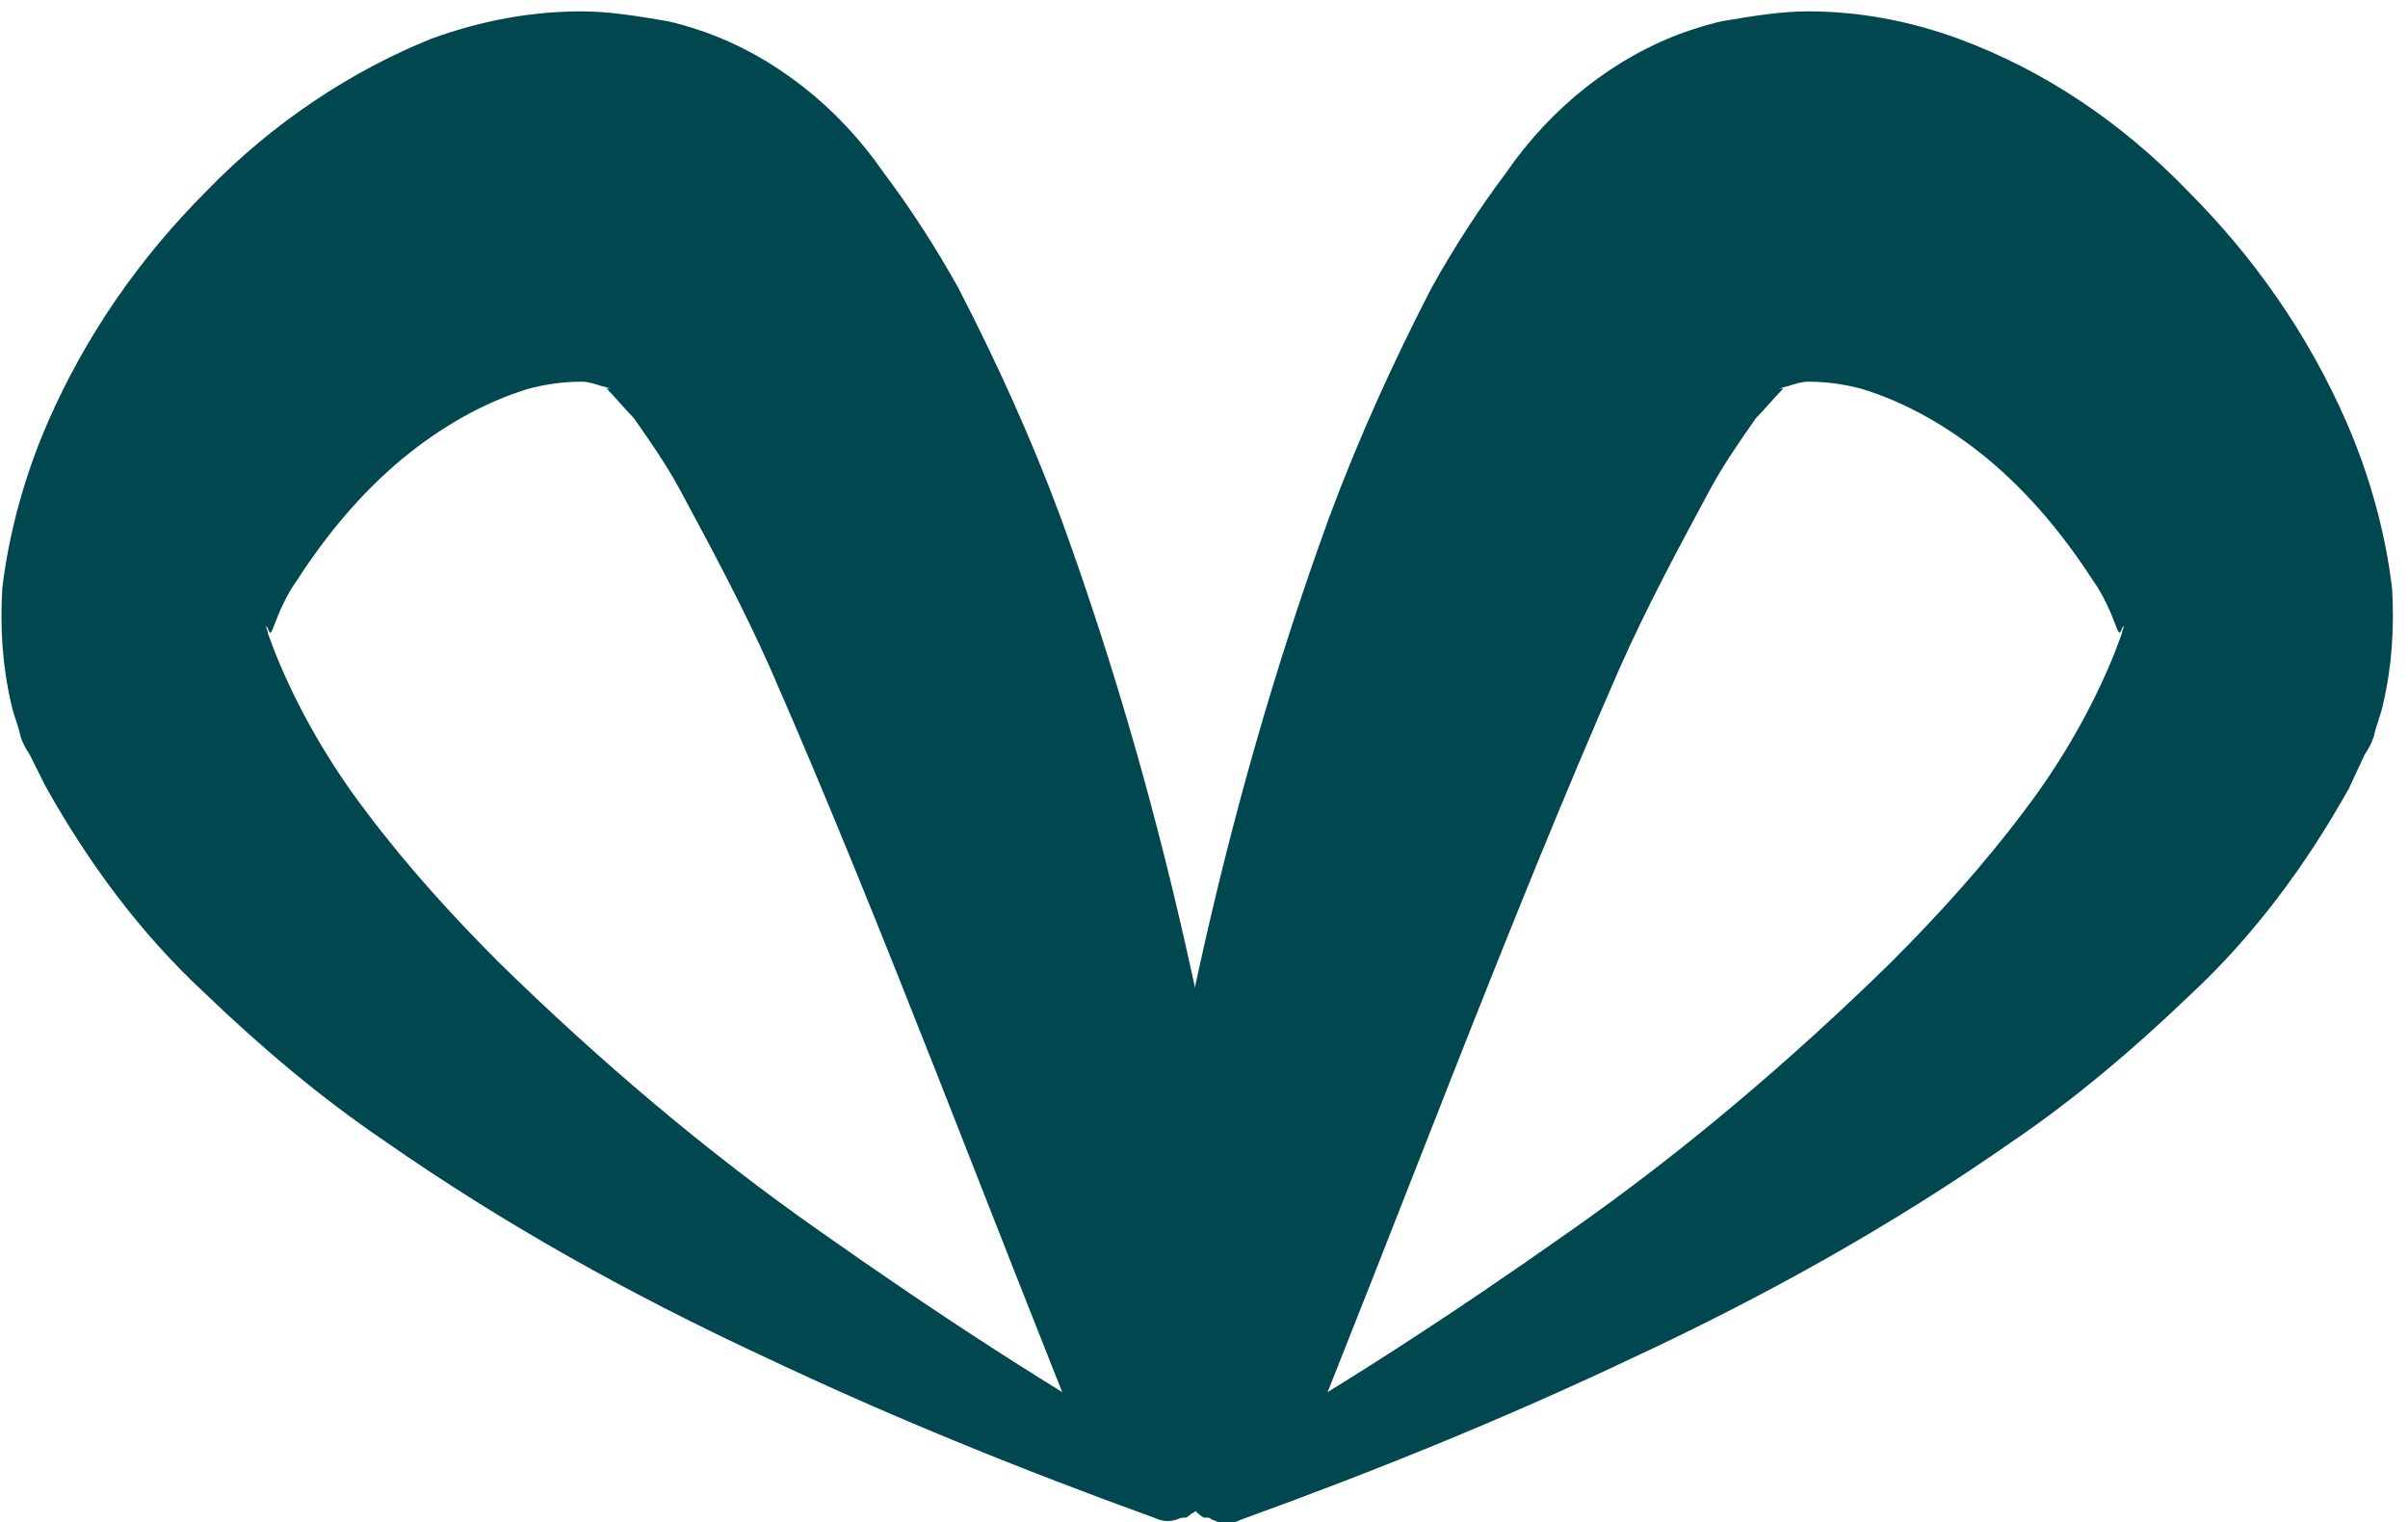
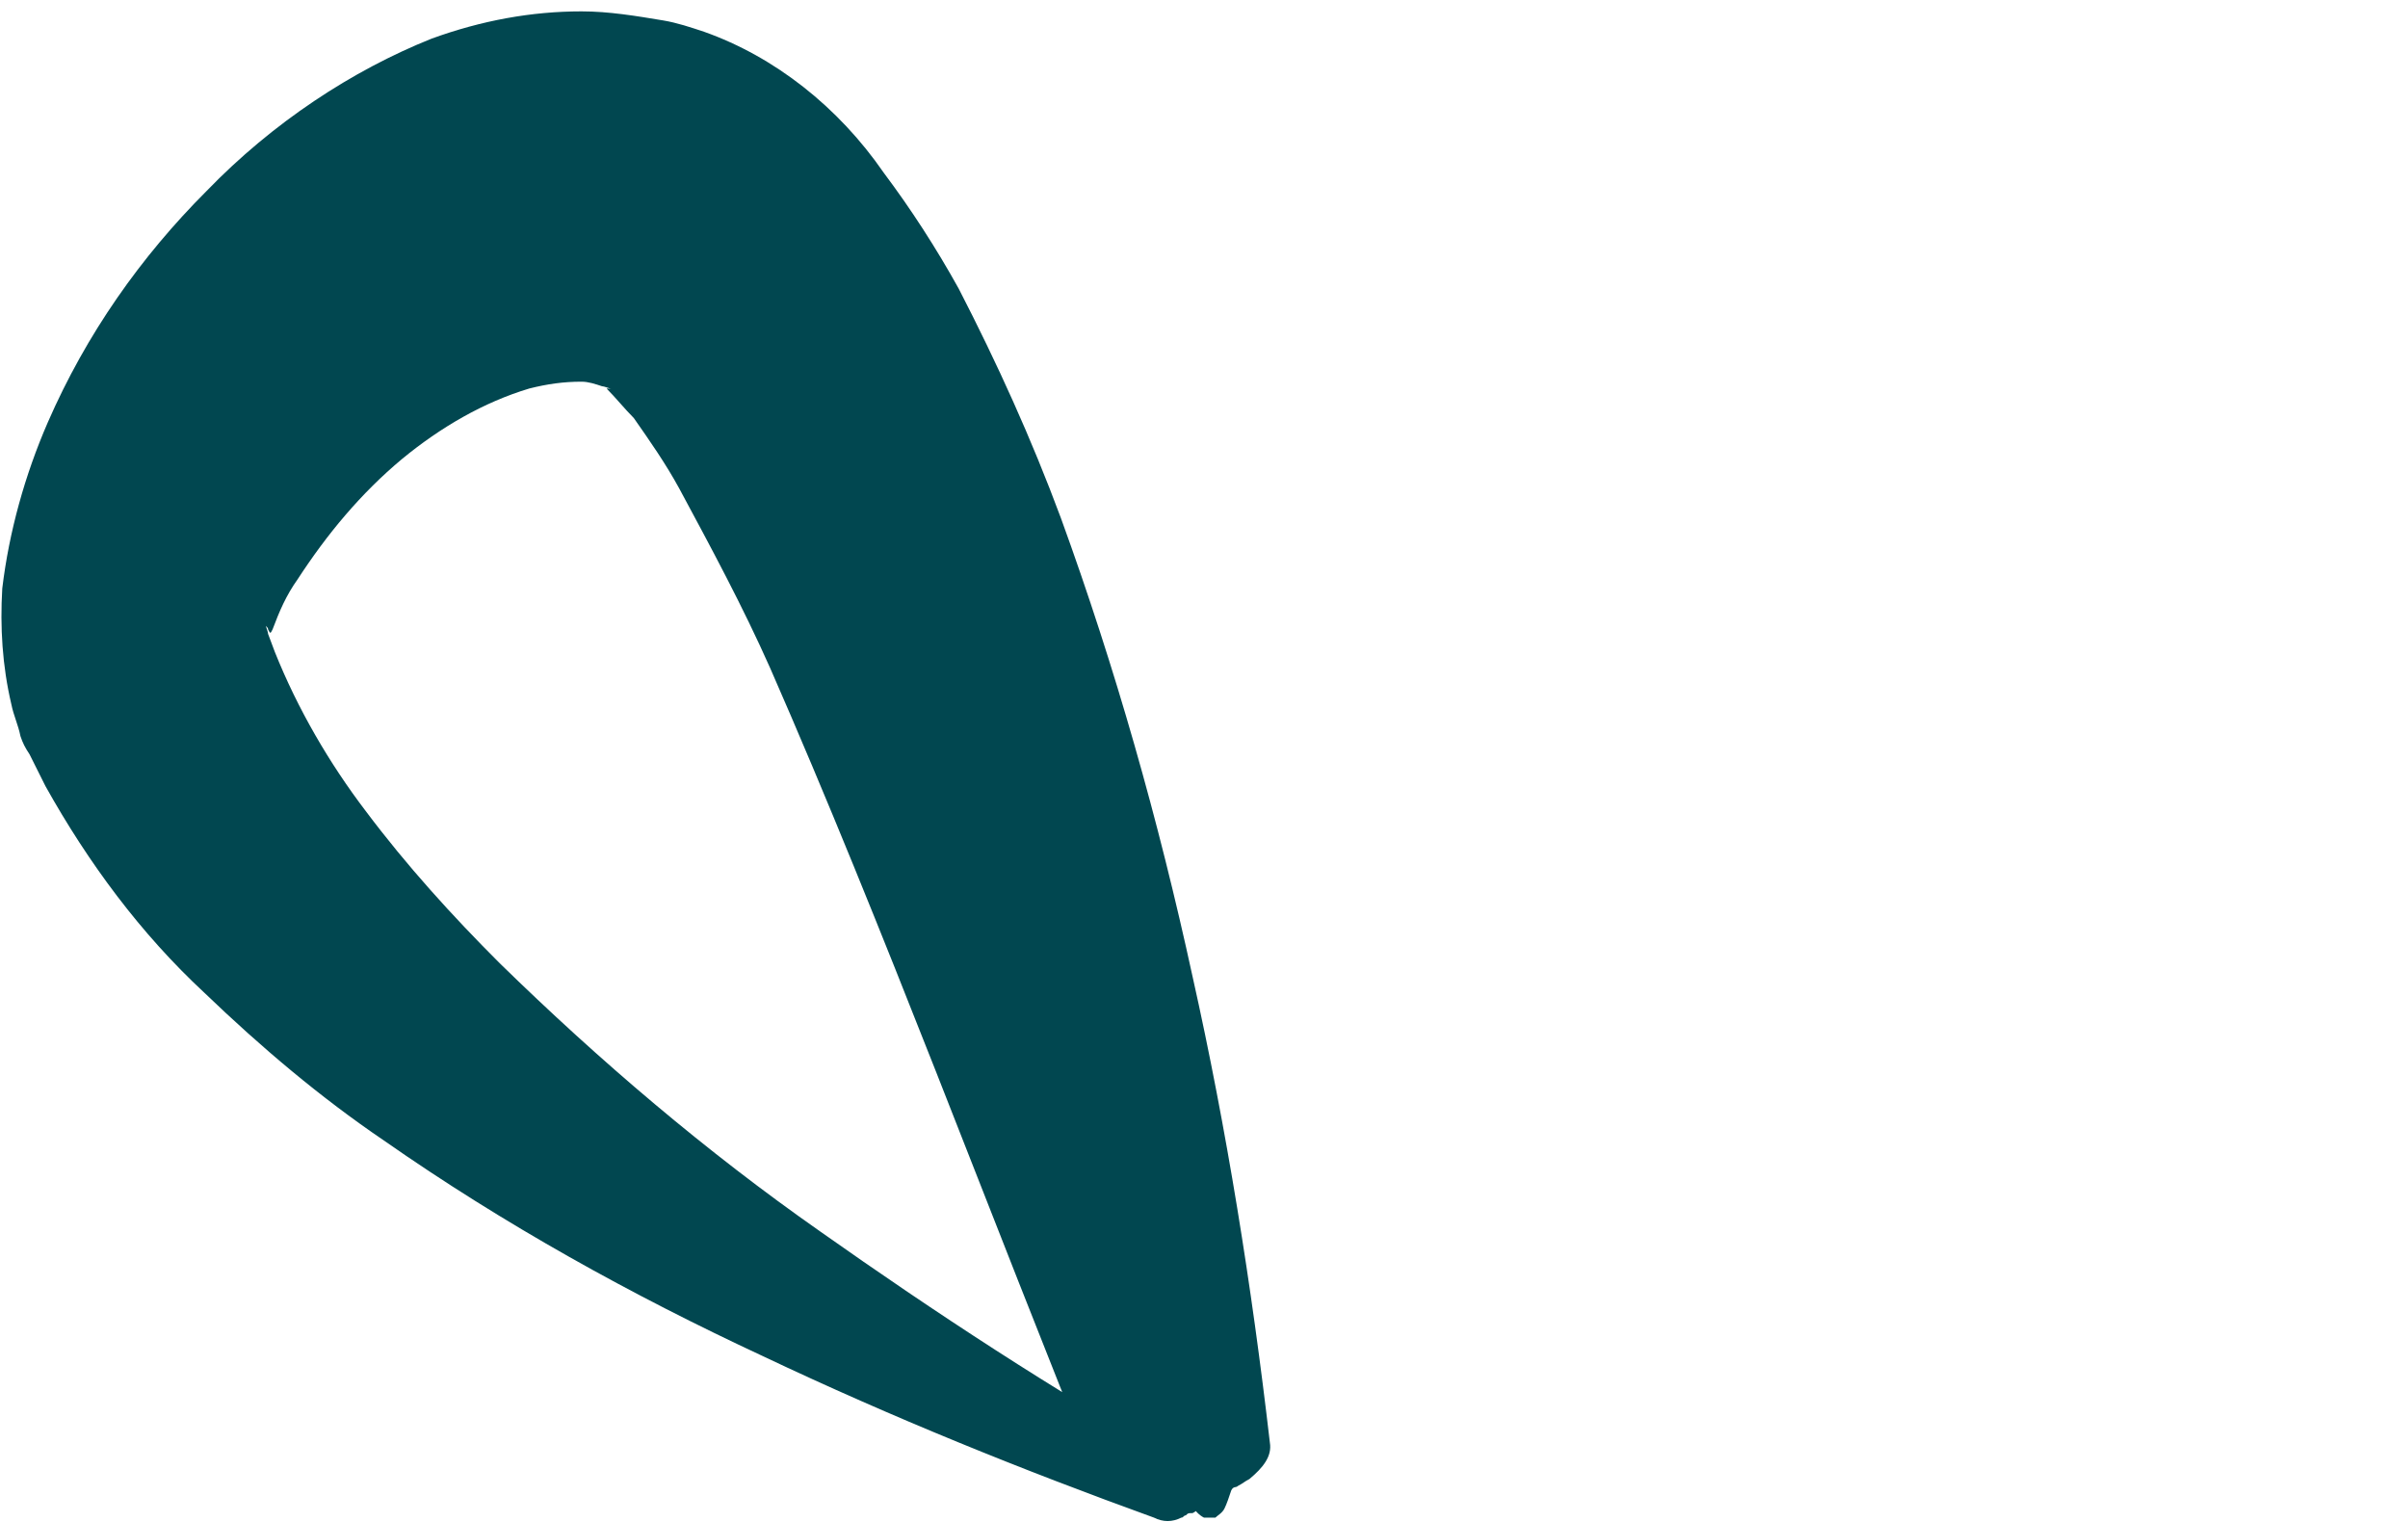
<svg xmlns="http://www.w3.org/2000/svg" width="106" height="67" enable-background="new 0 0 106 67" viewBox="0 0 106 67">
  <g fill="#014750">
-     <path d="m53.5 64.2c5.3-3 10.5-6.4 15.6-10 5-3.5 9.7-7.5 14.1-11.8 2.1-2.1 4.1-4.3 5.9-6.7 1.6-2.1 3-4.5 4-7l.3-.8c0-.1.1-.3.1-.4 0 .1-.1.1-.1.2-.1.2-.1.2-.2 0-.3-.8-.6-1.5-1.1-2.2-1.3-2-2.8-3.8-4.6-5.3-1.7-1.4-3.6-2.5-5.6-3.1-.8-.2-1.5-.3-2.3-.3-.3 0-.6.1-.9.2-.1 0-.3.1-.4.1h.2c-.4.4-.8.9-1.2 1.3-.7 1-1.4 2-2 3.1-1.4 2.6-2.8 5.2-4 7.9-5 11.4-9.6 23.9-14.6 36.2-.2.5-.8.7-1.5.8-.2 0-.4 0-.6 0h-.3c-.1-.1-.2-.4-.3-.5s-.2-.2-.4-.2c-.1 0-.3 0-.4.1-.2.1-.4.3-.5.5s-.3.4-.5.5c-.2 0-.3 0-.5 0-.1-.1-.3-.2-.4-.4s-.2-.5-.3-.8c-.1-.2-.2-.1-.3-.2-.2-.1-.3-.2-.5-.3-.6-.5-1-1-.9-1.6.8-6.9 1.9-13.8 3.4-20.5 1.5-6.9 3.4-13.6 5.8-20.2 1.3-3.5 2.8-6.8 4.5-10.1 1-1.8 2.1-3.5 3.3-5.1 2-2.9 4.8-5.1 7.9-6.2.6-.2 1.2-.4 1.8-.5 1.2-.2 2.4-.4 3.6-.4 2.2 0 4.4.4 6.6 1.2 3.8 1.4 7.2 3.7 10.1 6.7 2.9 2.9 5.3 6.3 7 10.2 1 2.3 1.7 4.8 2 7.3.1 1.7 0 3.4-.4 5.1-.1.5-.3.9-.4 1.4-.1.3-.2.5-.4.8l-.7 1.5c-1.9 3.4-4.2 6.5-7 9.1-2.5 2.4-5.1 4.6-7.9 6.5-5.3 3.7-10.9 6.8-16.7 9.5-5.7 2.7-11.4 5-17.2 7.1-.4.2-.8.2-1.2 0-.1 0-.1-.1-.2-.1-.1-.1-.1-.1-.3-.1-.4-.2-.2-.4-.1-.5s.3-.3.1-.5c-.1-.1 0-.3.1-.5-.2-.5.1-.8.5-1z" />
    <path d="m51.7 64.2c-5.3-3-10.5-6.4-15.6-10-5-3.5-9.7-7.5-14.1-11.8-2.1-2.1-4.1-4.3-5.9-6.7-1.6-2.1-3-4.5-4-7l-.3-.8c0-.1-.1-.3-.1-.4 0 .1.1.1.1.2.1.2.1.2.2 0 .3-.8.6-1.5 1.1-2.2 1.3-2 2.8-3.8 4.6-5.3 1.7-1.4 3.6-2.5 5.6-3.1.8-.2 1.5-.3 2.3-.3.3 0 .6.1.9.2.1 0 .3.1.4.1 0 0-.1 0-.2 0 .4.4.8.9 1.2 1.3.7 1 1.4 2 2 3.1 1.4 2.6 2.8 5.2 4 7.9 5 11.4 9.6 23.9 14.6 36.2.2.5.8.7 1.5.8h.6.3c.1-.1.2-.4.3-.5s.2-.2.4-.2c.1 0 .3 0 .4.1.2.1.4.3.5.5s.3.4.5.5h.5c.1-.1.3-.2.4-.4s.2-.5.3-.8c.1-.2.2-.1.3-.2.2-.1.3-.2.5-.3.6-.5 1-1 .9-1.6-.8-6.9-1.9-13.8-3.4-20.5-1.5-6.9-3.4-13.6-5.8-20.2-1.3-3.5-2.8-6.8-4.5-10.1-1-1.8-2.1-3.5-3.3-5.1-2-2.9-4.8-5.1-7.9-6.2-.6-.2-1.2-.4-1.8-.5-1.2-.2-2.4-.4-3.6-.4-2.2 0-4.4.4-6.6 1.2-3.5 1.4-7 3.7-9.9 6.7-2.9 2.9-5.3 6.3-7 10.2-1 2.3-1.7 4.8-2 7.3-.1 1.7 0 3.4.4 5.1.1.5.3.9.4 1.4.1.3.2.5.4.8l.7 1.4c1.9 3.4 4.2 6.5 7 9.1 2.5 2.4 5.1 4.6 7.9 6.5 5.3 3.7 10.9 6.8 16.7 9.5 5.7 2.7 11.4 5 17.2 7.1.4.2.8.2 1.2 0 .1 0 .1-.1.2-.1.1-.1.1-.1.3-.1.4-.2.2-.4.1-.5s-.3-.3-.1-.5c.1-.1 0-.3-.1-.5-.1-.4-.4-.7-.7-.9z" />
  </g>
</svg>